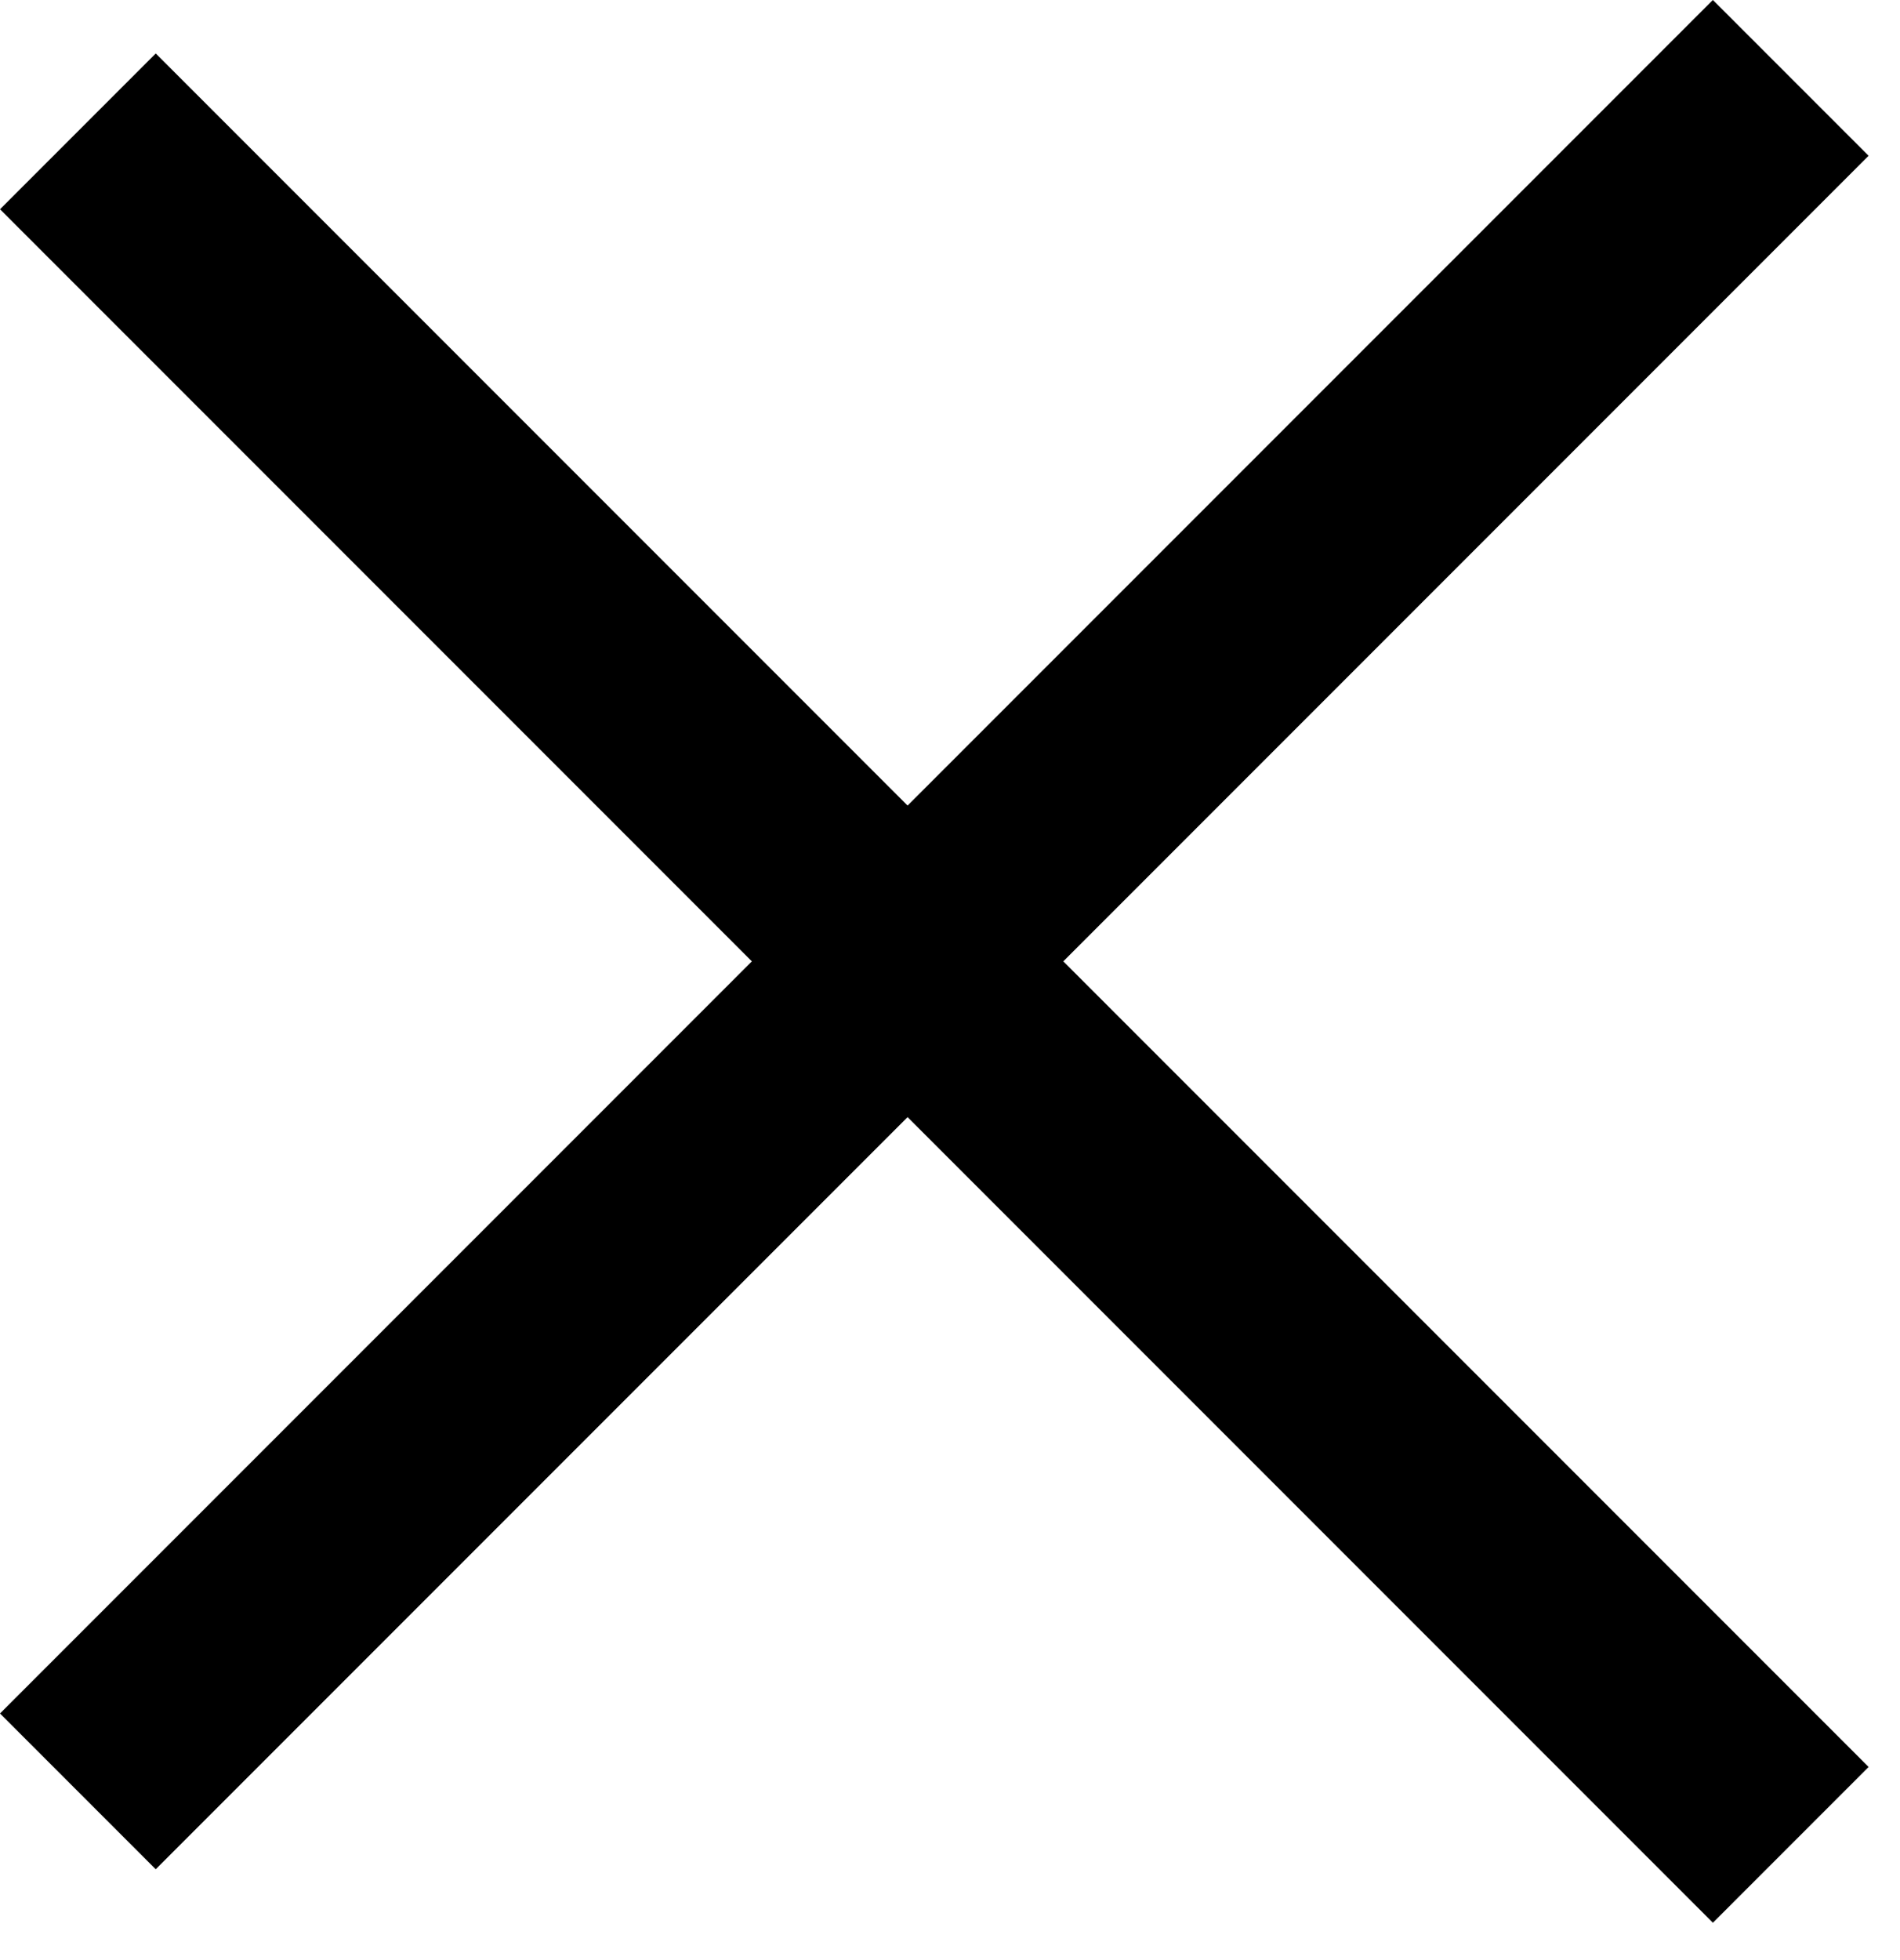
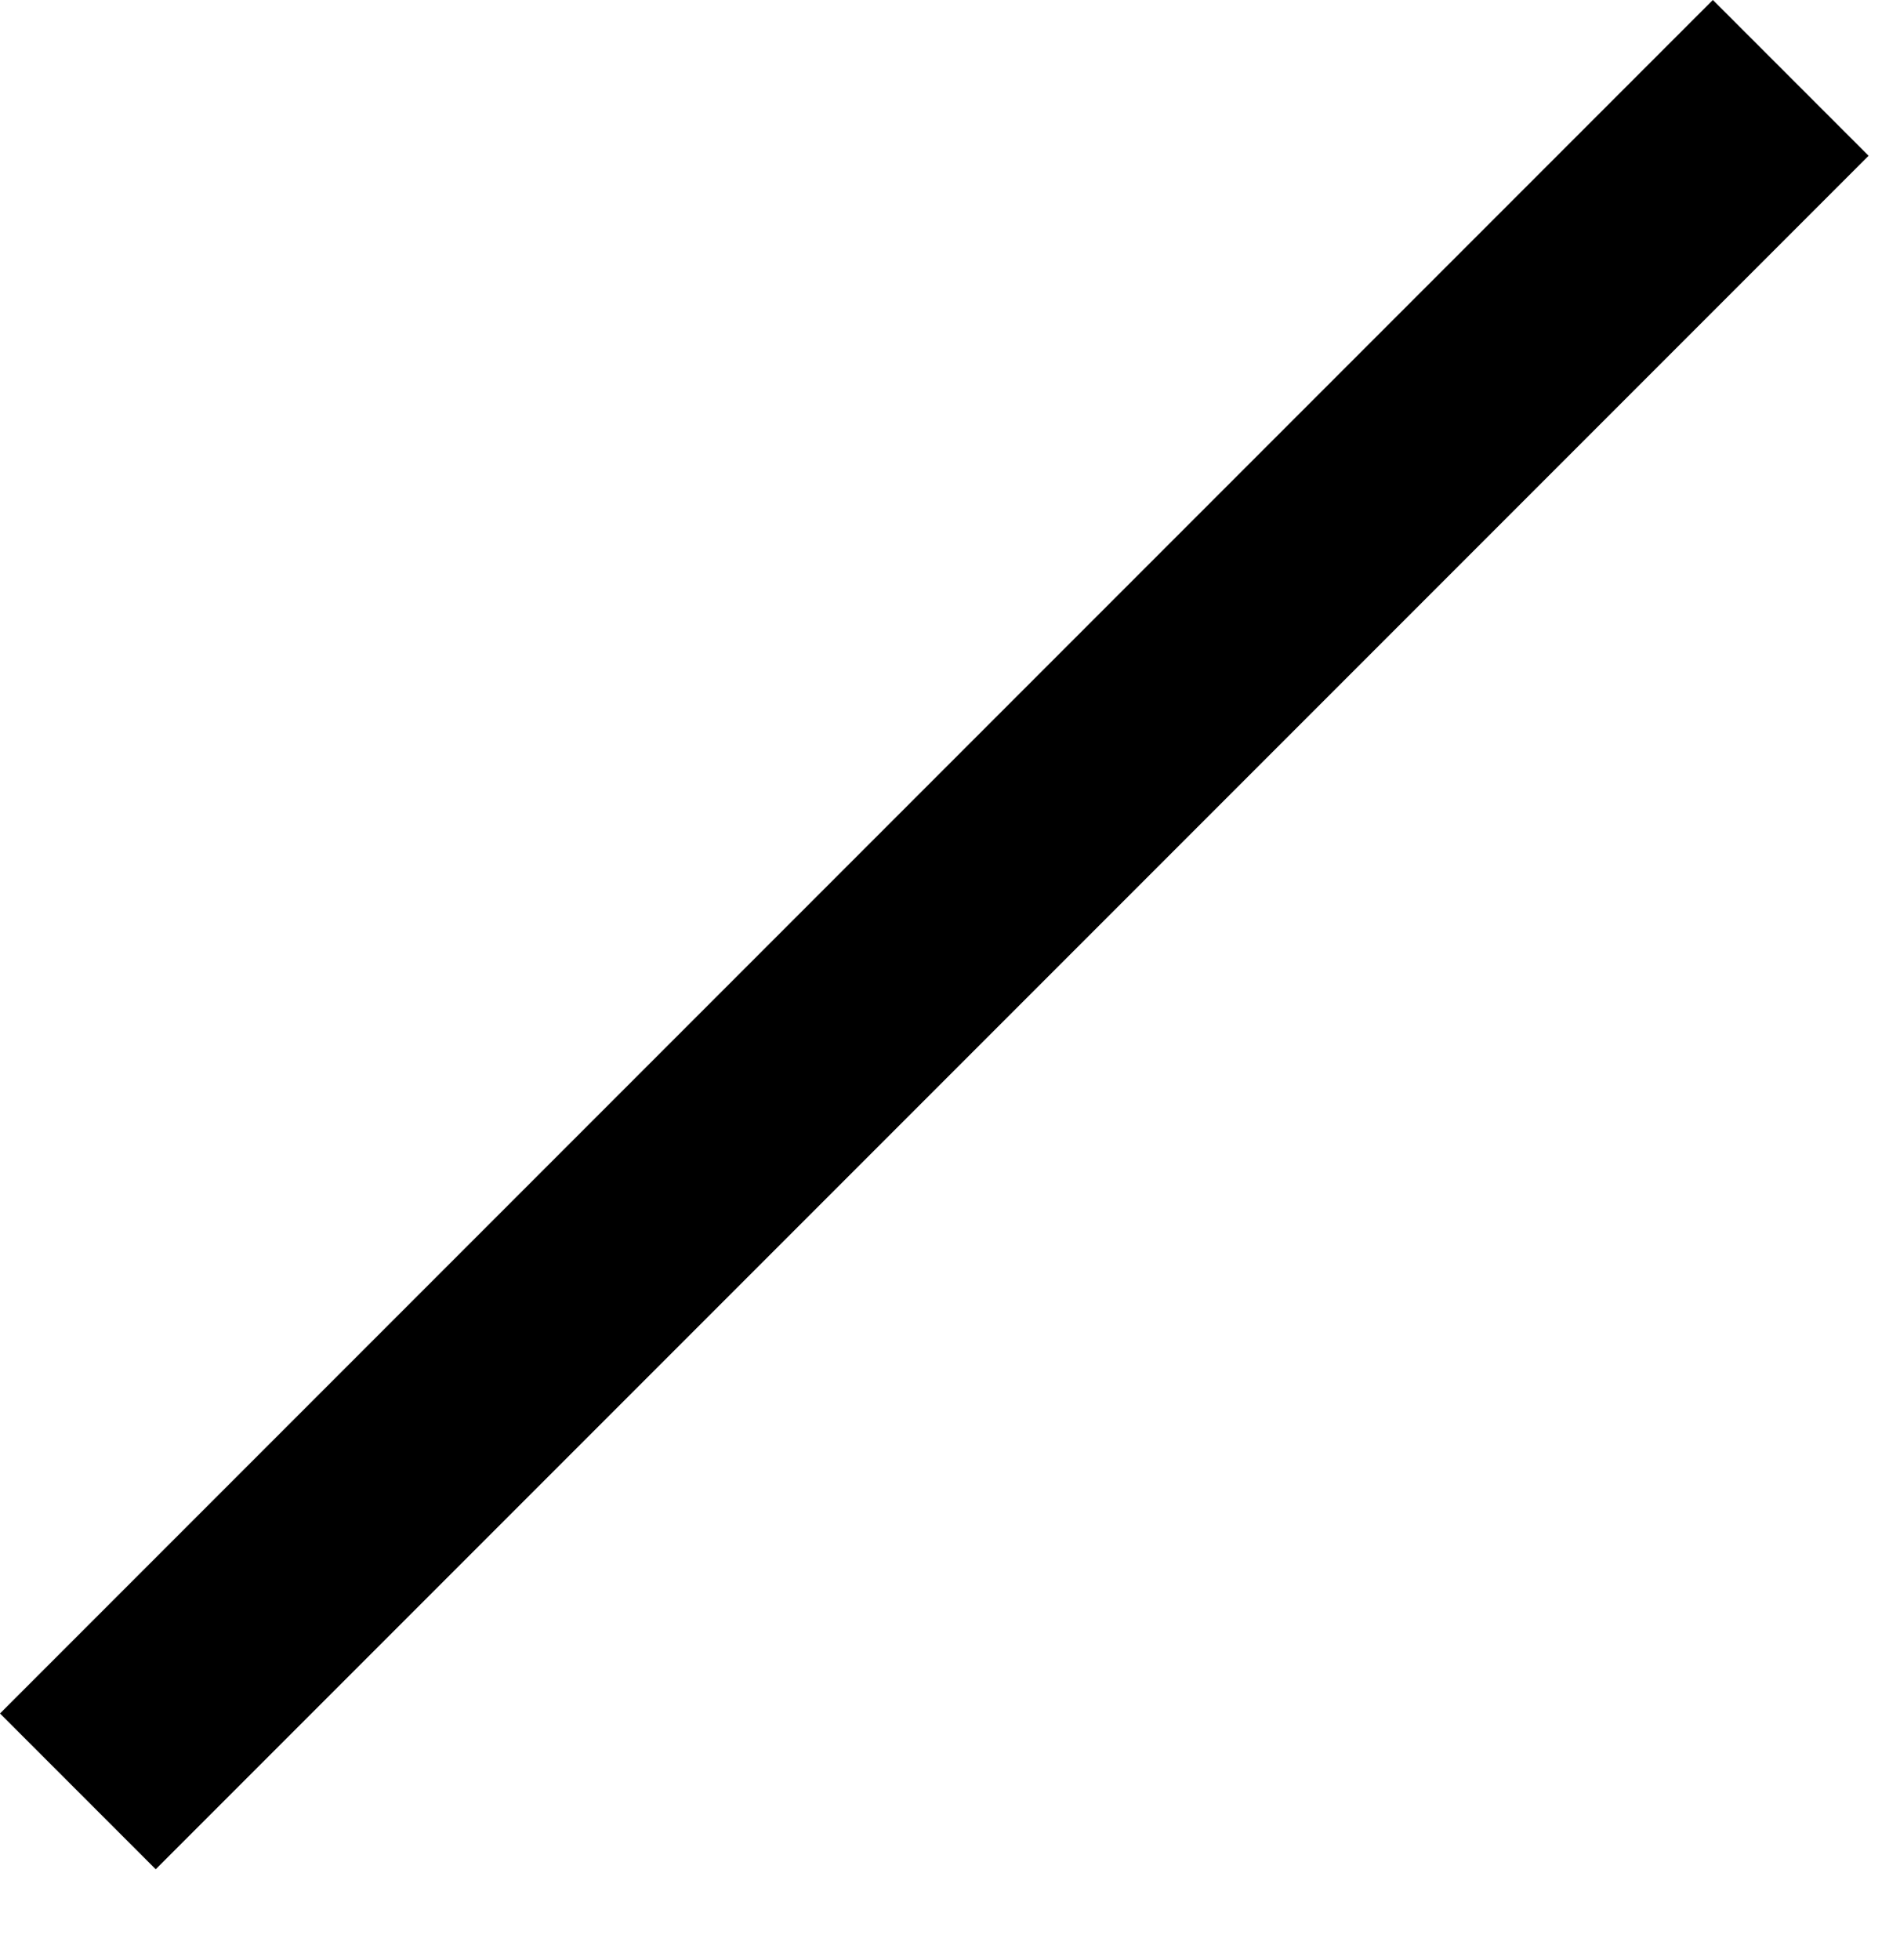
<svg xmlns="http://www.w3.org/2000/svg" width="32" height="33" viewBox="0 0 32 33" fill="none">
-   <rect x="2.623" y="0.9" width="40.798" height="3.709" transform="rotate(45 2.623 0.9)" fill="black" />
  <rect y="28.848" width="40.798" height="3.709" transform="rotate(-45 0 28.848)" fill="black" />
</svg>